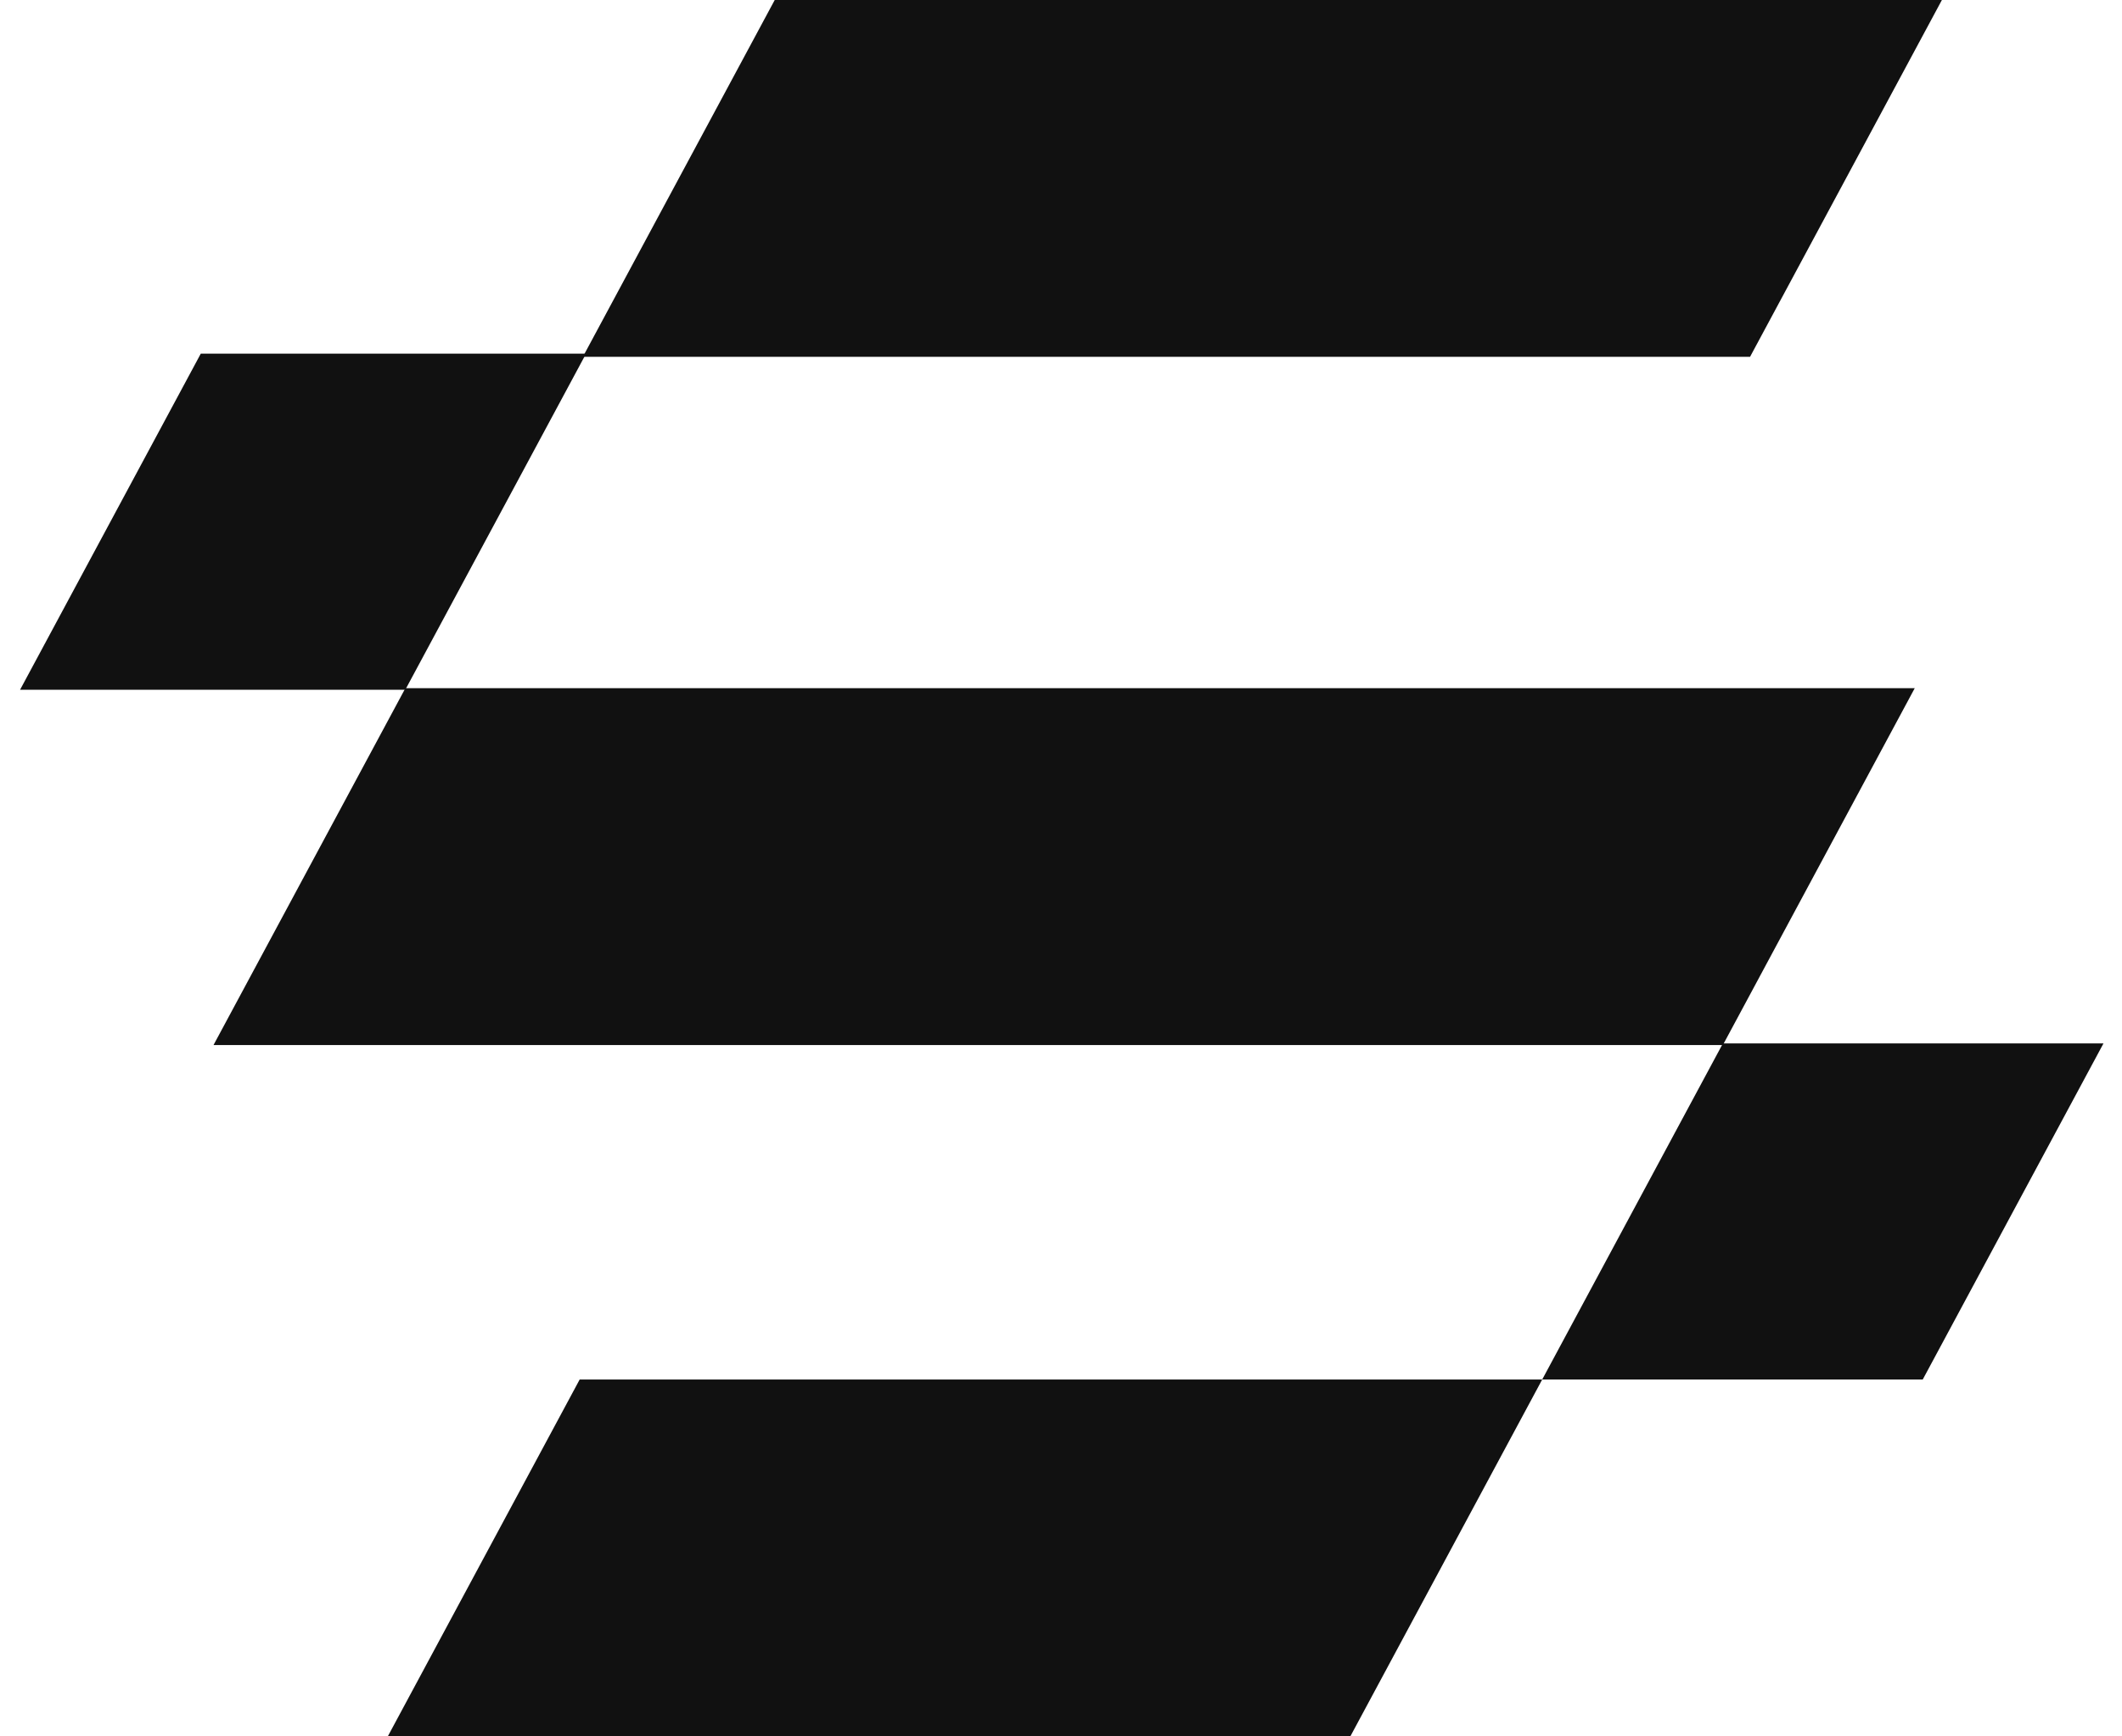
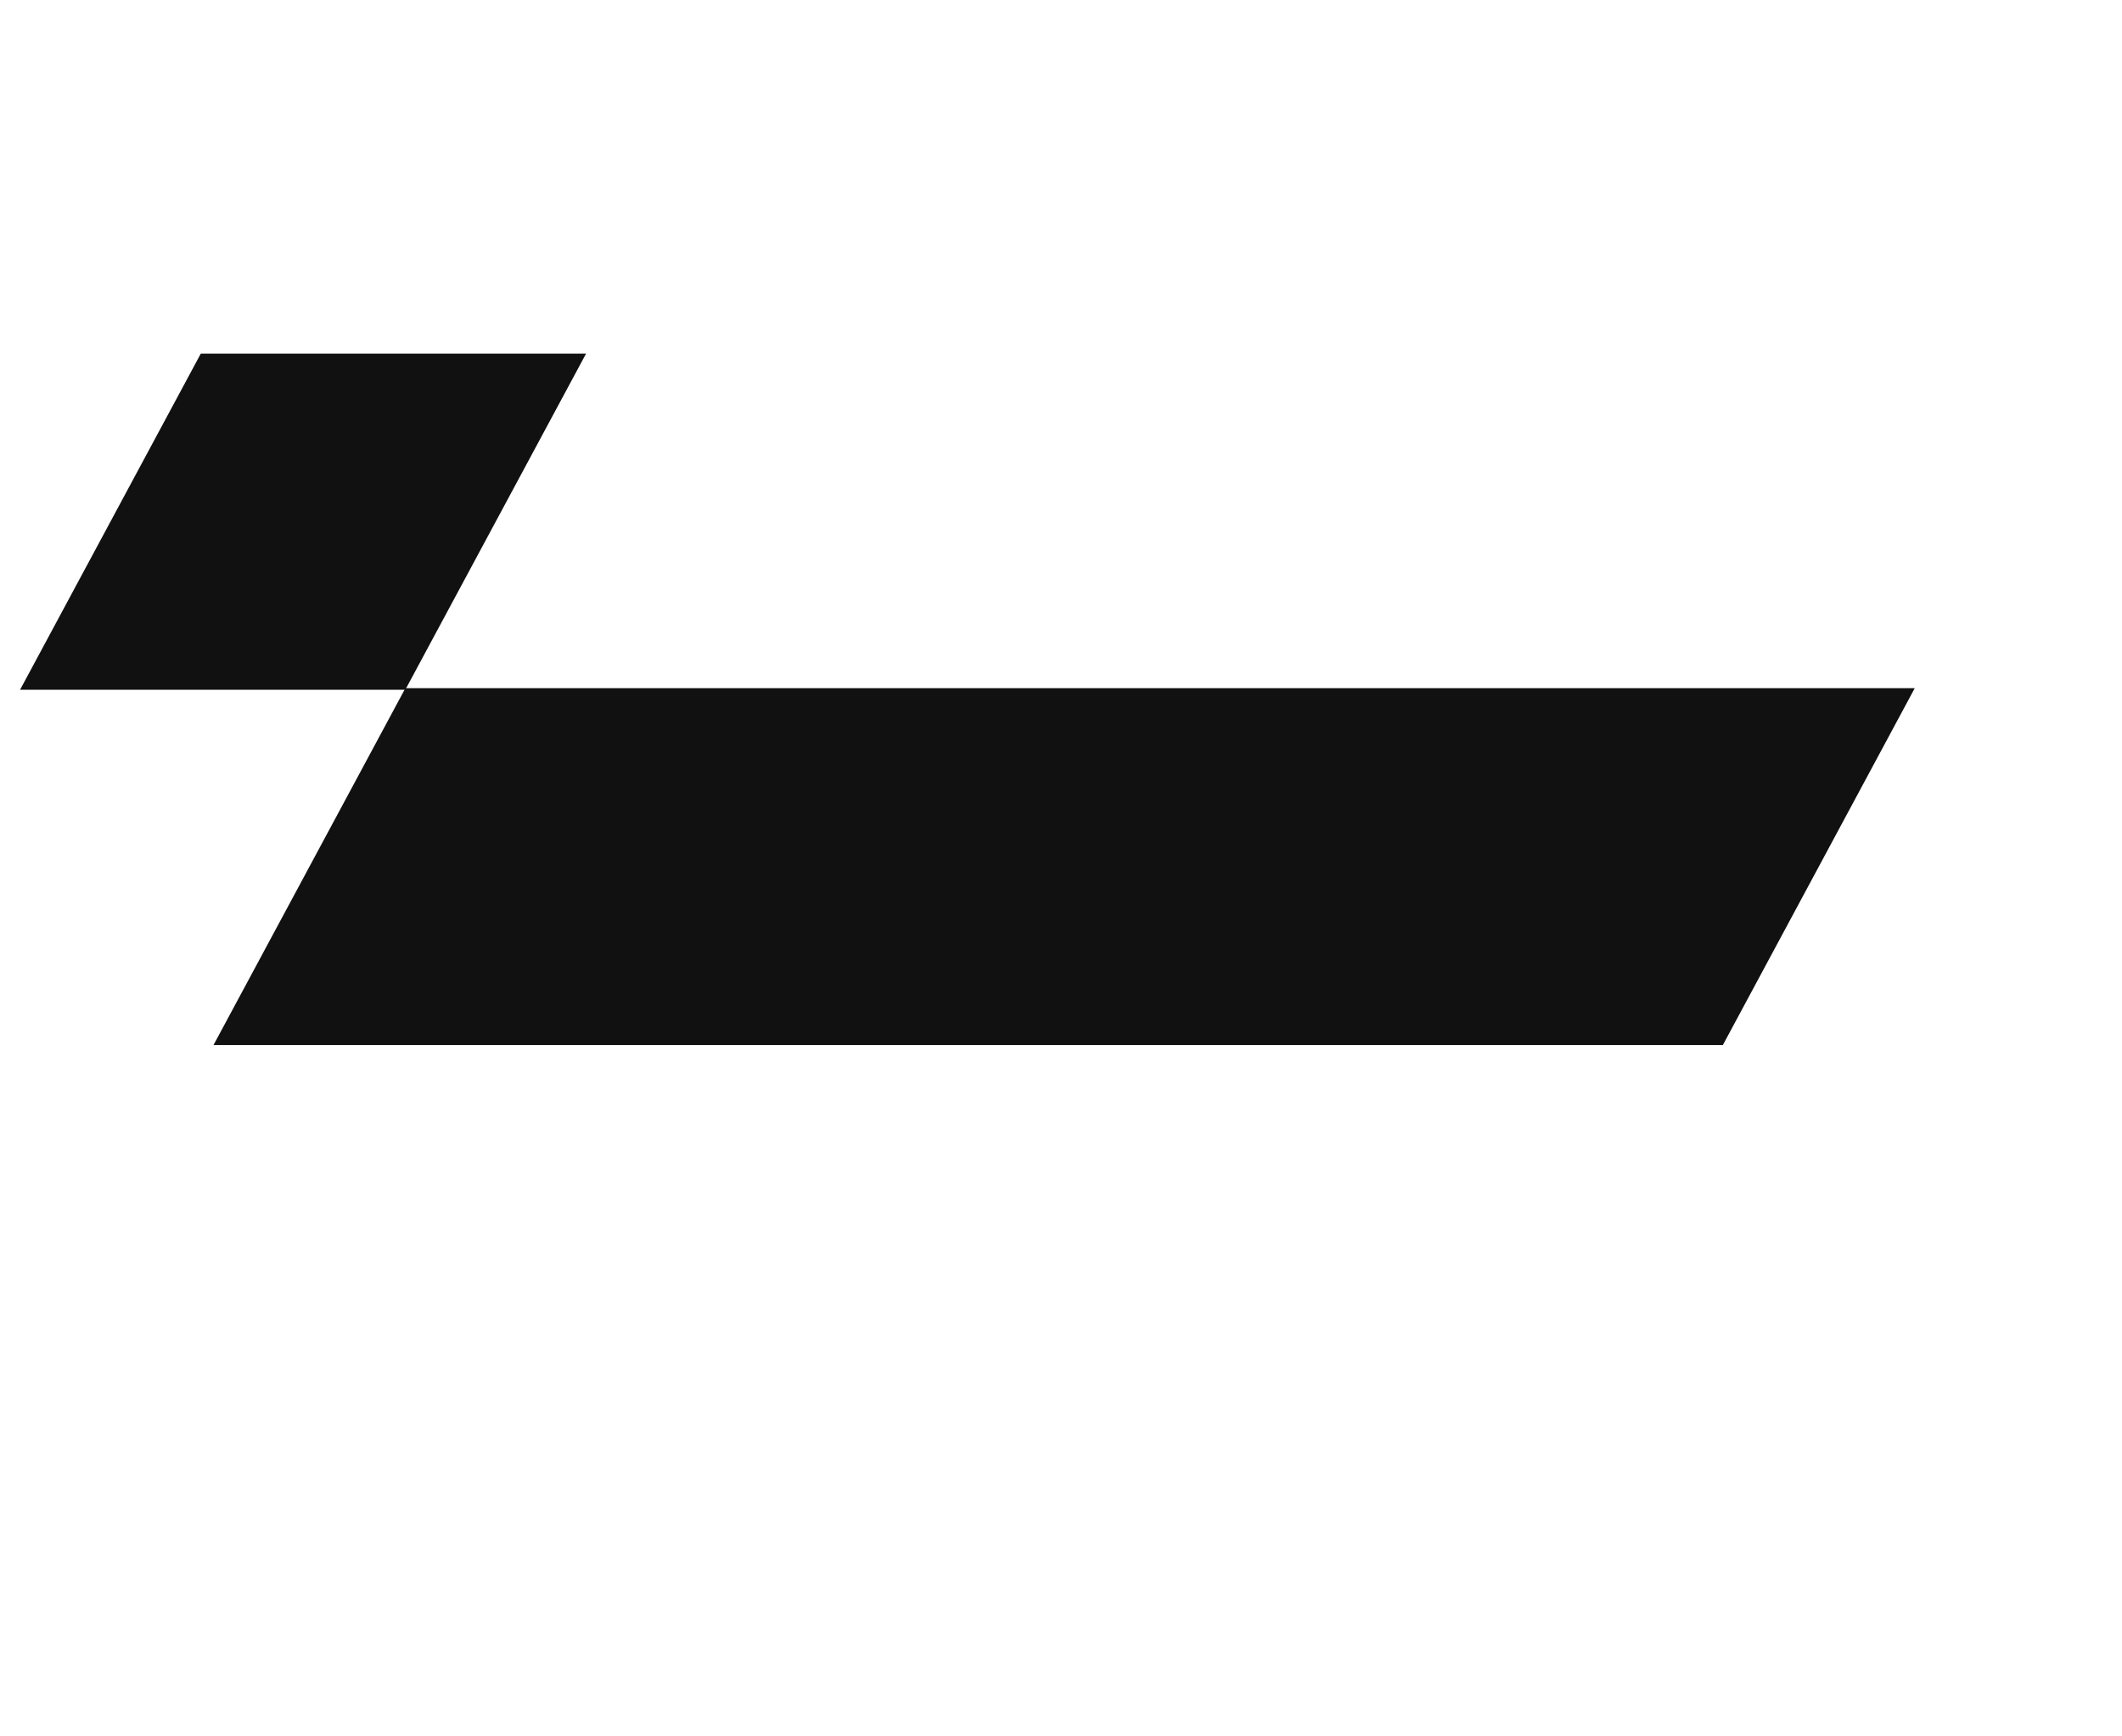
<svg xmlns="http://www.w3.org/2000/svg" width="55" height="45" viewBox="0 0 55 45" fill="none">
-   <path d="M20.08 0H50.332L45.359 9.248H15.107L20.08 0Z" fill="#111111" />
-   <path d="M15.024 35.752H39.972L34.999 45H10.051L15.024 35.752Z" fill="#111111" />
  <path d="M10.507 17.835H49.628L44.655 27.083H5.534L10.507 17.835Z" fill="#111111" />
-   <path d="M44.656 27.041H54.52L49.835 35.752H39.972L44.656 27.041Z" fill="#111111" />
  <path d="M5.204 9.165H15.19L10.505 17.876H0.52L5.204 9.165Z" fill="#111111" />
</svg>